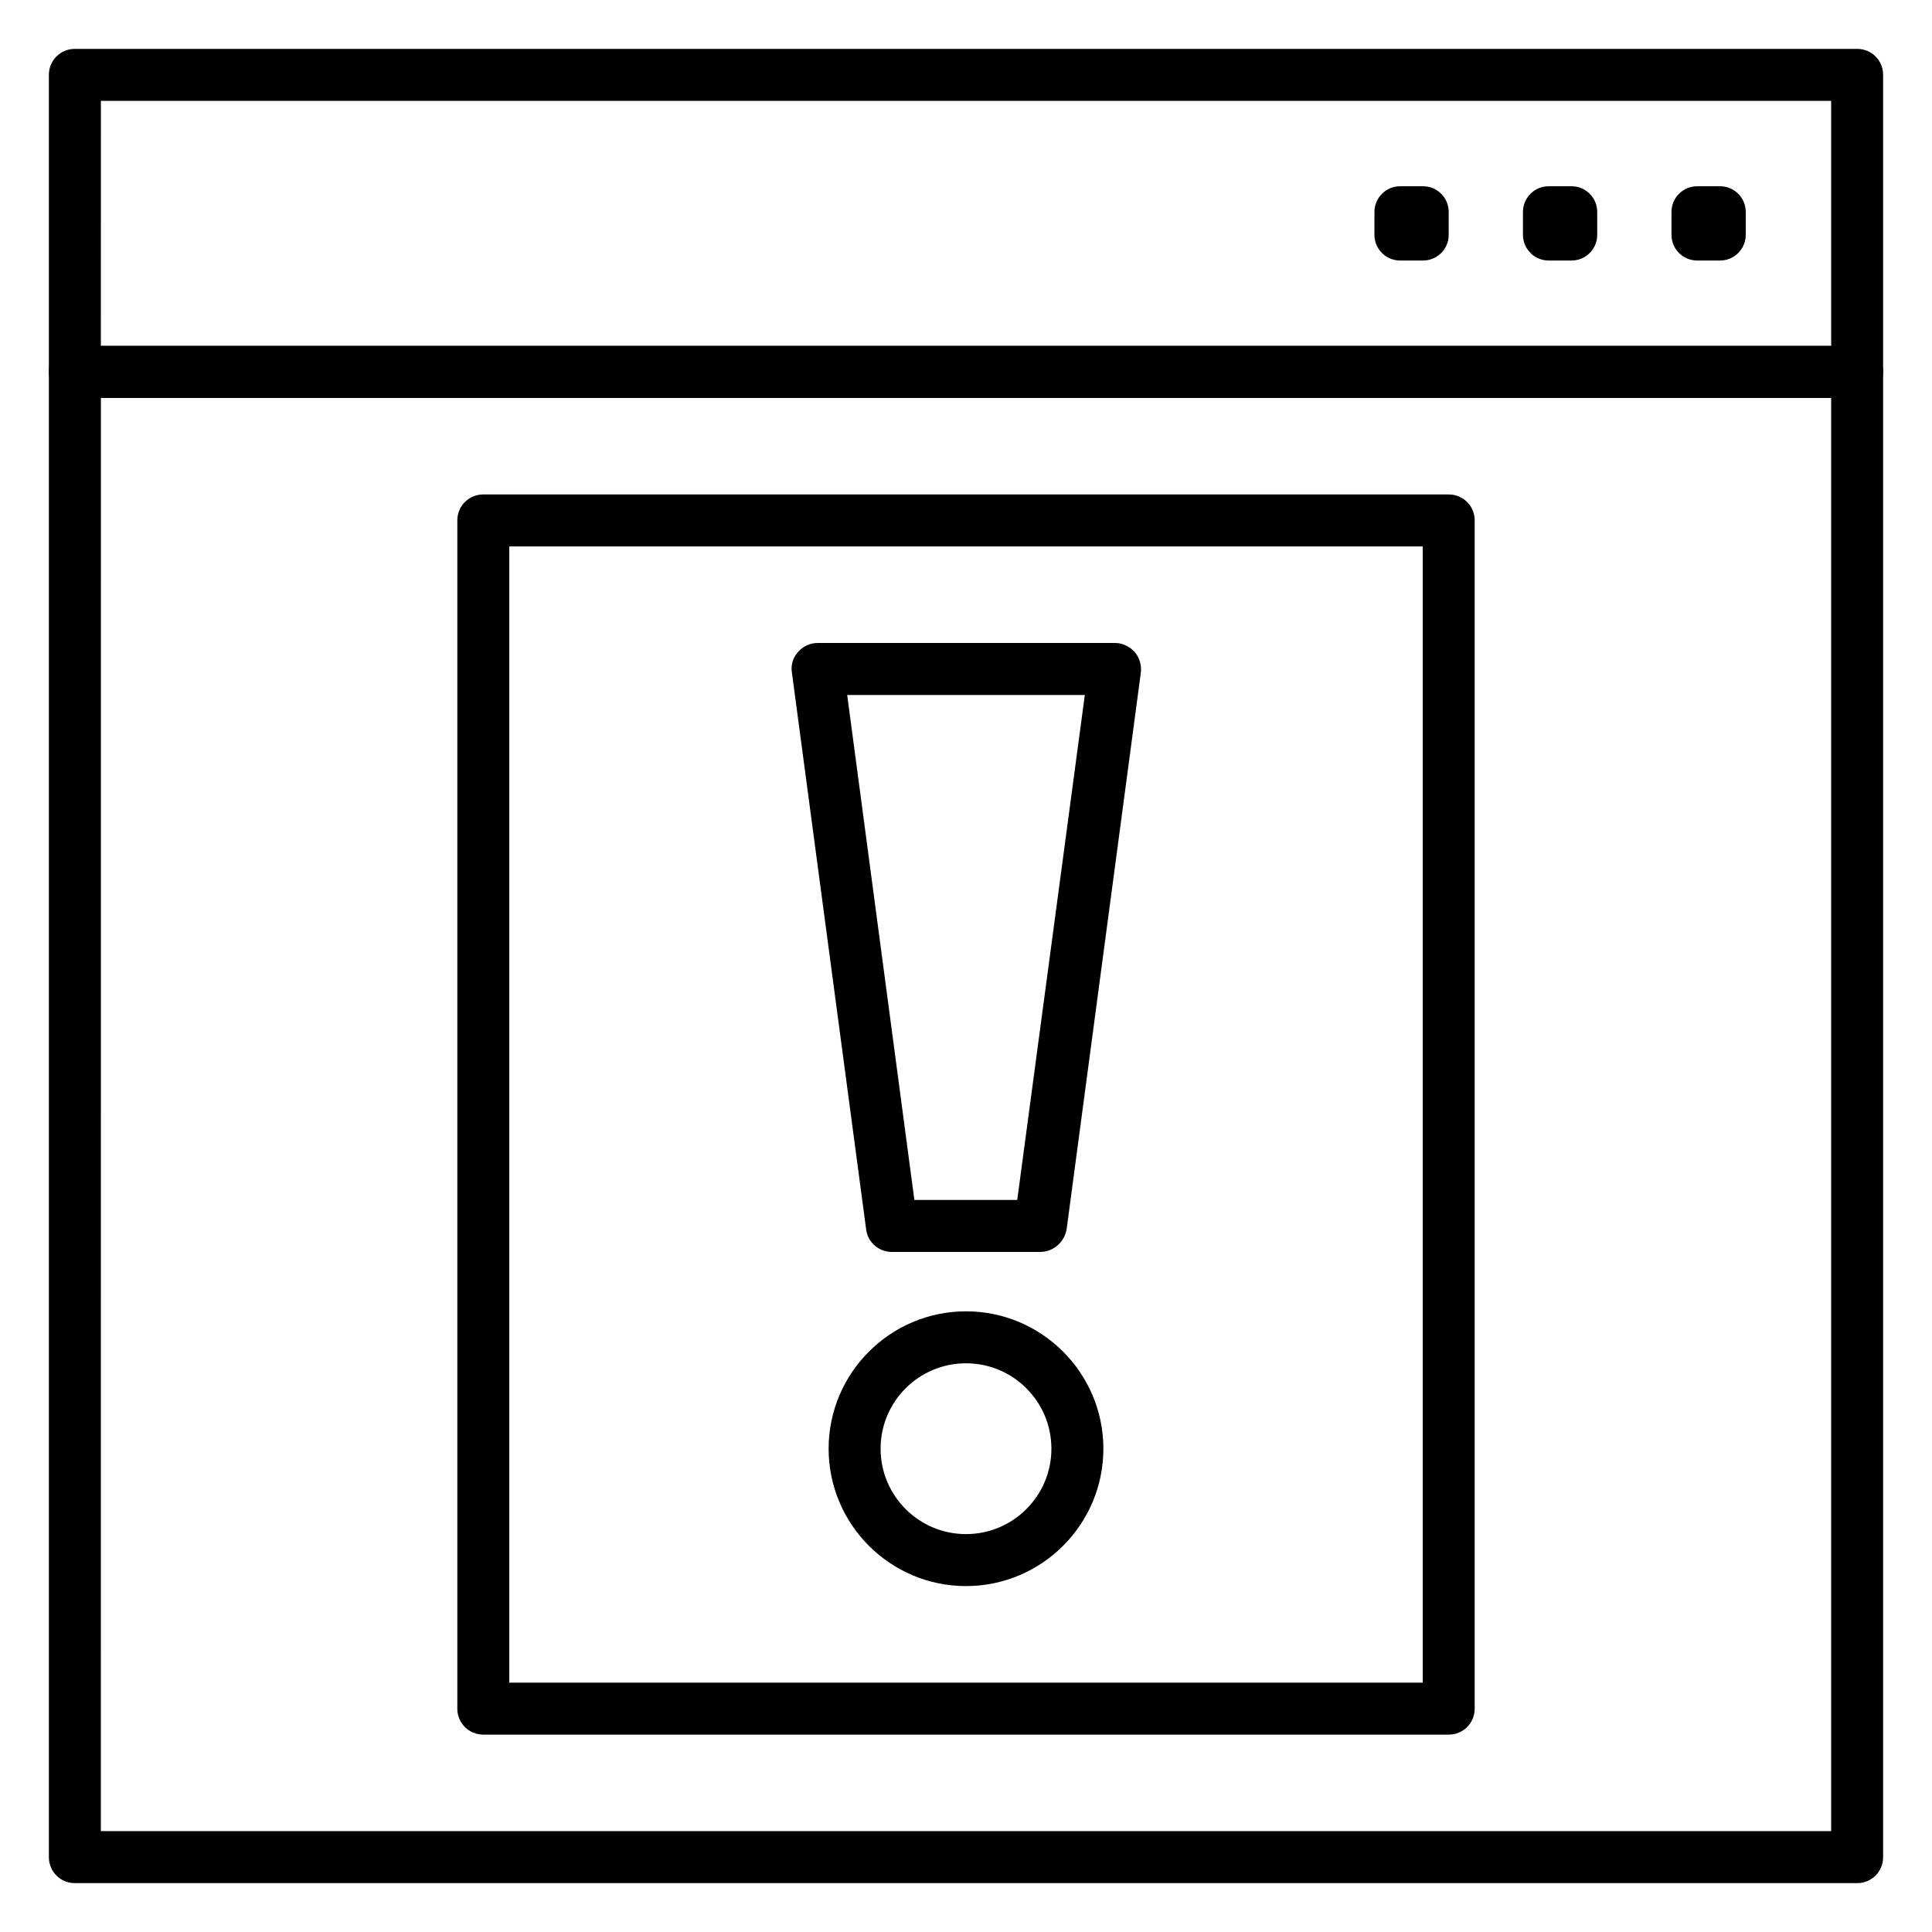
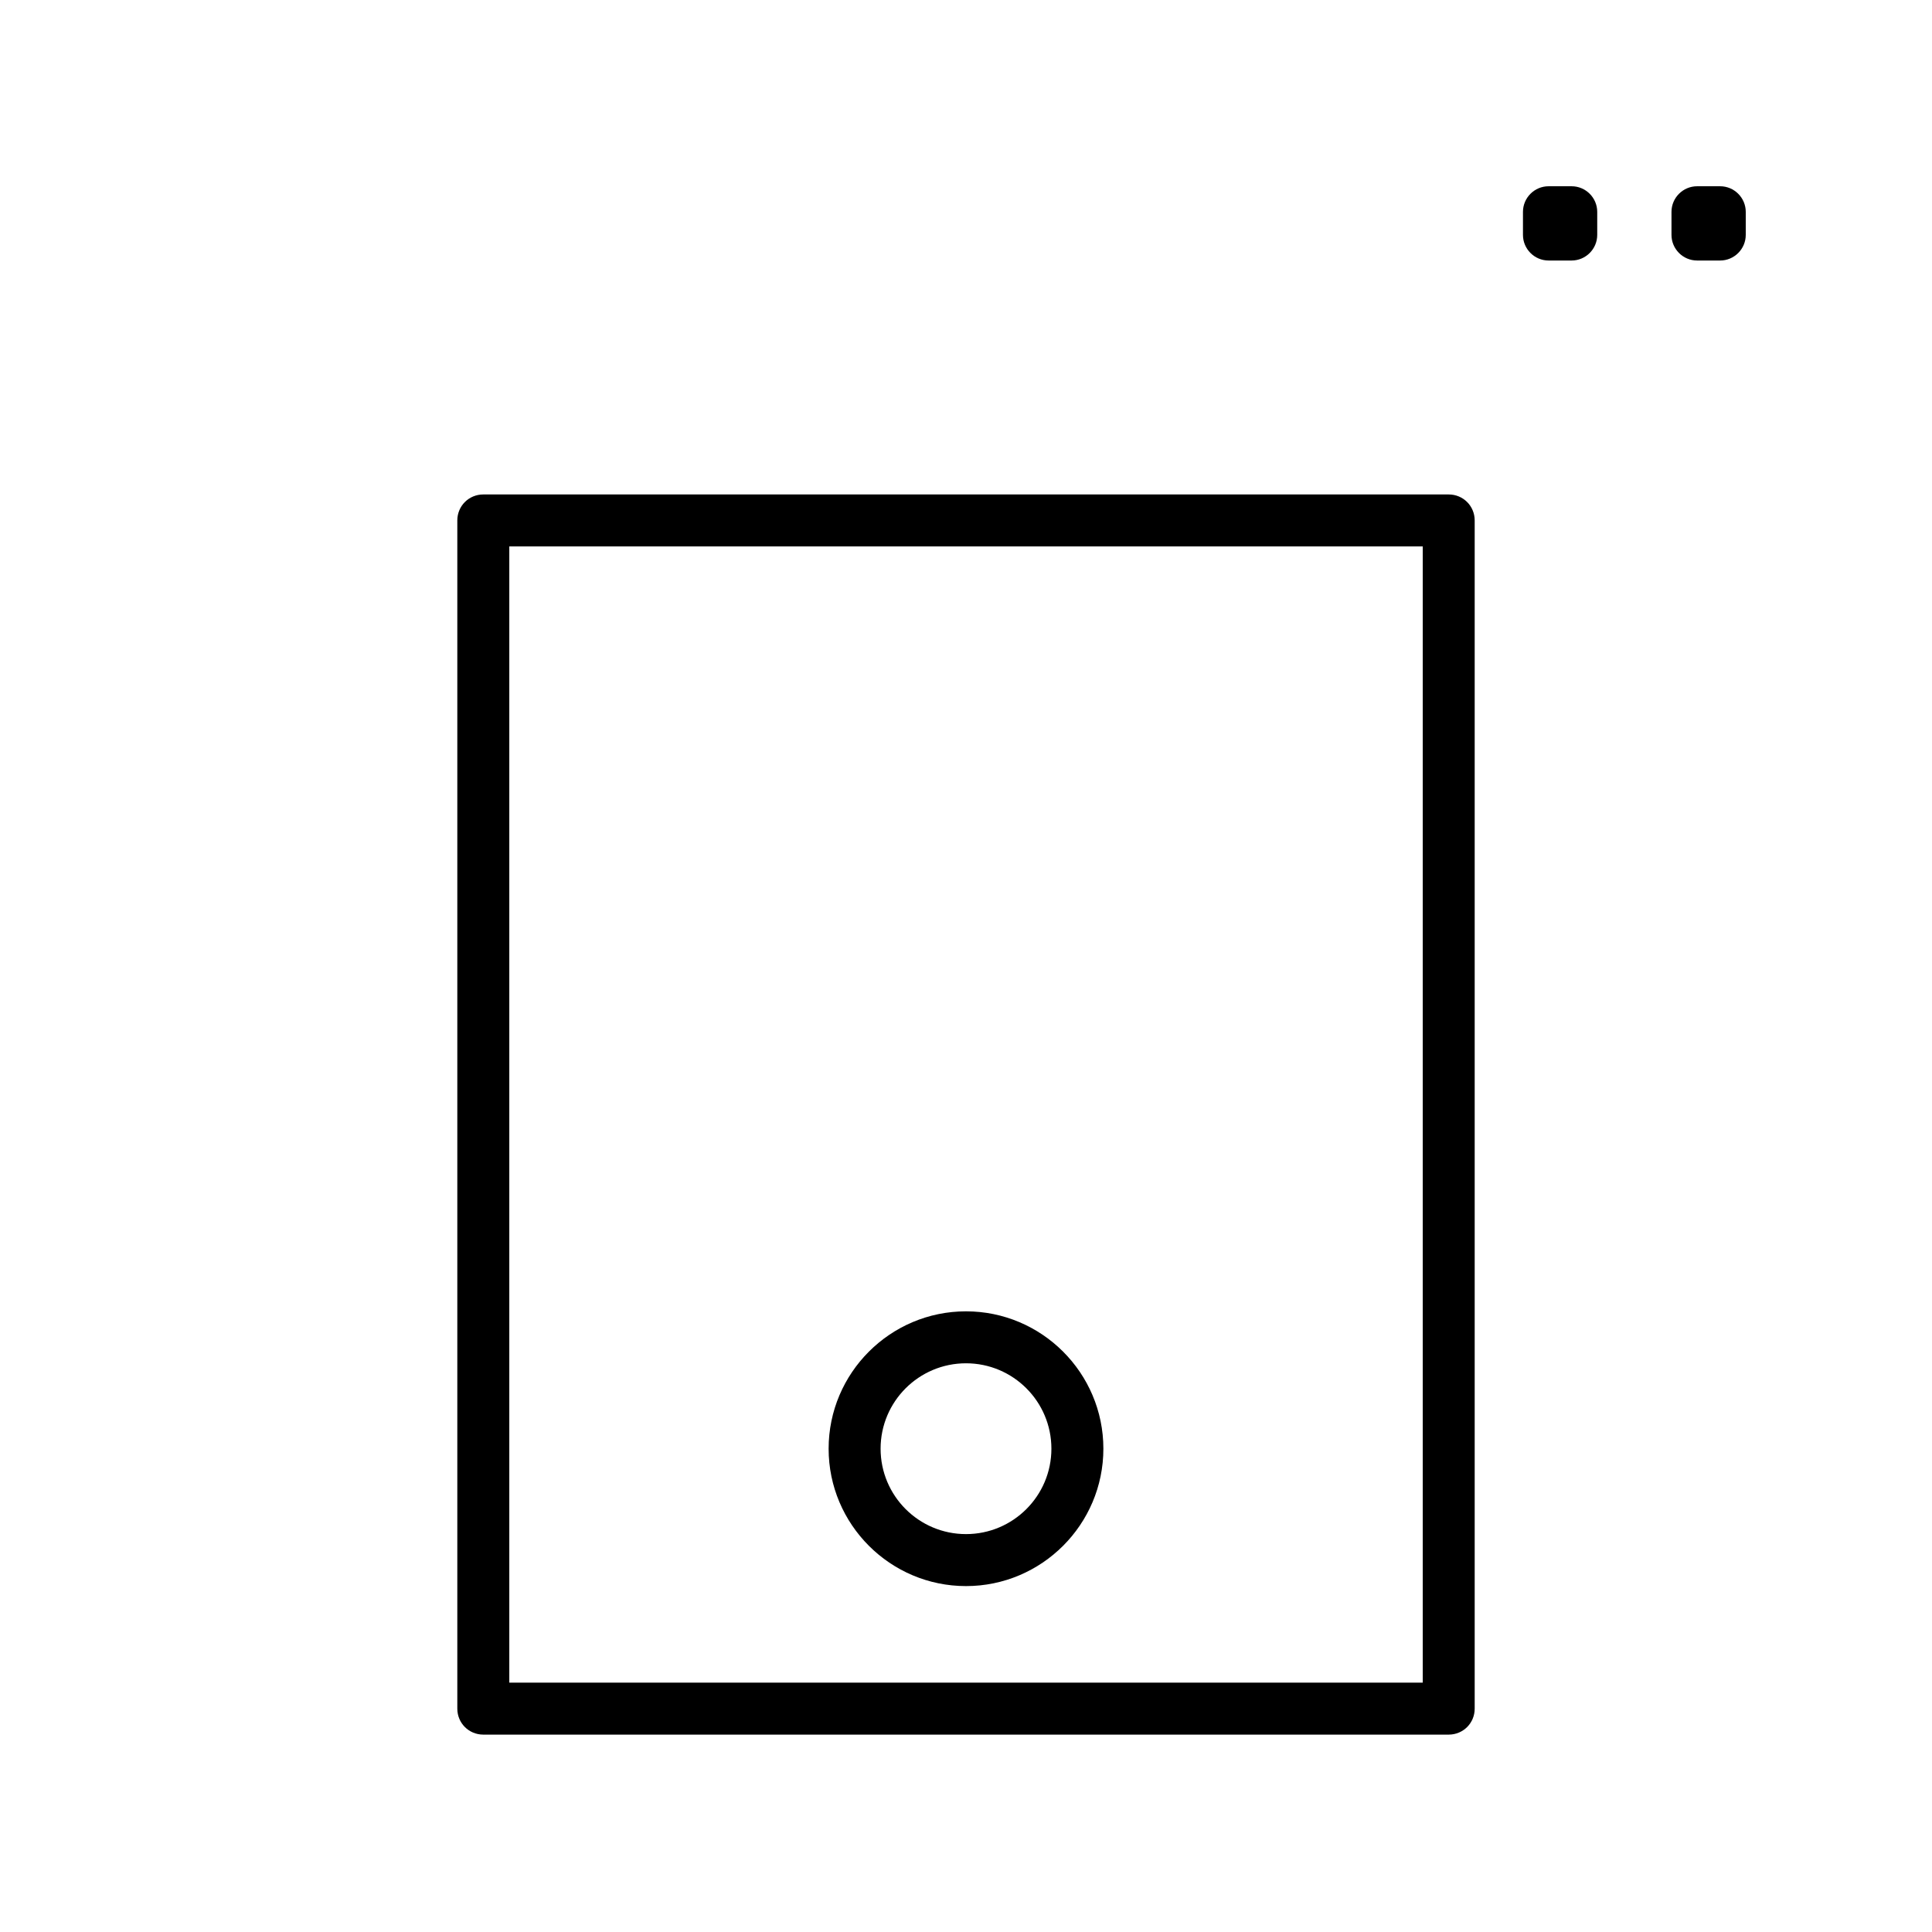
<svg xmlns="http://www.w3.org/2000/svg" fill="#000000" width="800px" height="800px" version="1.1" viewBox="144 144 512 512">
  <g>
-     <path d="m636.16 249.45h-472.32c-3.836 0-6.887-3.051-6.887-6.887v-78.723c0-3.836 3.051-6.887 6.887-6.887h472.32c3.836 0 6.887 3.051 6.887 6.887v78.719c0.004 3.84-3.047 6.891-6.883 6.891zm-465.43-13.773h458.55l-0.004-64.945h-458.54z" />
-     <path d="m636.16 643.05h-472.32c-3.836 0-6.887-3.051-6.887-6.887v-393.6c0-3.836 3.051-6.887 6.887-6.887h472.32c3.836 0 6.887 3.051 6.887 6.887v393.6c0.004 3.836-3.047 6.887-6.883 6.887zm-465.43-13.777h458.55l-0.004-379.82h-458.54z" />
    <path d="m593.75 213.04h6.102c3.738 0 6.789-3.051 6.789-6.789v-6.102c0-3.738-3.051-6.789-6.789-6.789h-6.102c-3.738 0-6.789 3.051-6.789 6.789v6.102c0 3.738 3.047 6.789 6.789 6.789z" />
    <path d="m554.39 213.04h6.102c3.738 0 6.789-3.051 6.789-6.789v-6.102c0-3.738-3.051-6.789-6.789-6.789h-6.102c-3.738 0-6.789 3.051-6.789 6.789v6.102c0 3.738 3.051 6.789 6.789 6.789z" />
-     <path d="m515.03 213.04h6.102c3.738 0 6.789-3.051 6.789-6.789v-6.102c0-3.738-3.051-6.789-6.789-6.789h-6.102c-3.738 0-6.789 3.051-6.789 6.789v6.102c0 3.738 3.051 6.789 6.789 6.789z" />
    <path d="m527.92 603.69h-255.84c-3.836 0-6.887-3.051-6.887-6.887v-314.88c0-3.836 3.051-6.887 6.887-6.887h255.84c3.836 0 6.887 3.051 6.887 6.887v314.88c0.004 3.836-3.047 6.887-6.887 6.887zm-248.95-13.777h242.07v-301.11h-242.07z" />
-     <path d="m419.68 475.77h-39.359c-3.445 0-6.394-2.559-6.789-6.004l-19.68-147.6c-0.297-1.969 0.297-3.938 1.672-5.41 1.277-1.477 3.148-2.363 5.215-2.363h78.719c1.969 0 3.836 0.887 5.215 2.363 1.277 1.477 1.871 3.445 1.672 5.41l-19.68 147.6c-0.59 3.445-3.543 6.004-6.984 6.004zm-33.359-13.773h27.258l17.91-133.82h-62.977z" />
    <path d="m400 564.33c-20.074 0-36.406-16.336-36.406-36.406 0-20.074 16.336-36.406 36.406-36.406 20.074 0 36.406 16.336 36.406 36.406s-16.336 36.406-36.406 36.406zm0-59.043c-12.496 0-22.633 10.137-22.633 22.633 0 12.496 10.137 22.633 22.633 22.633s22.633-10.137 22.633-22.633c-0.004-12.496-10.137-22.633-22.633-22.633z" />
  </g>
</svg>